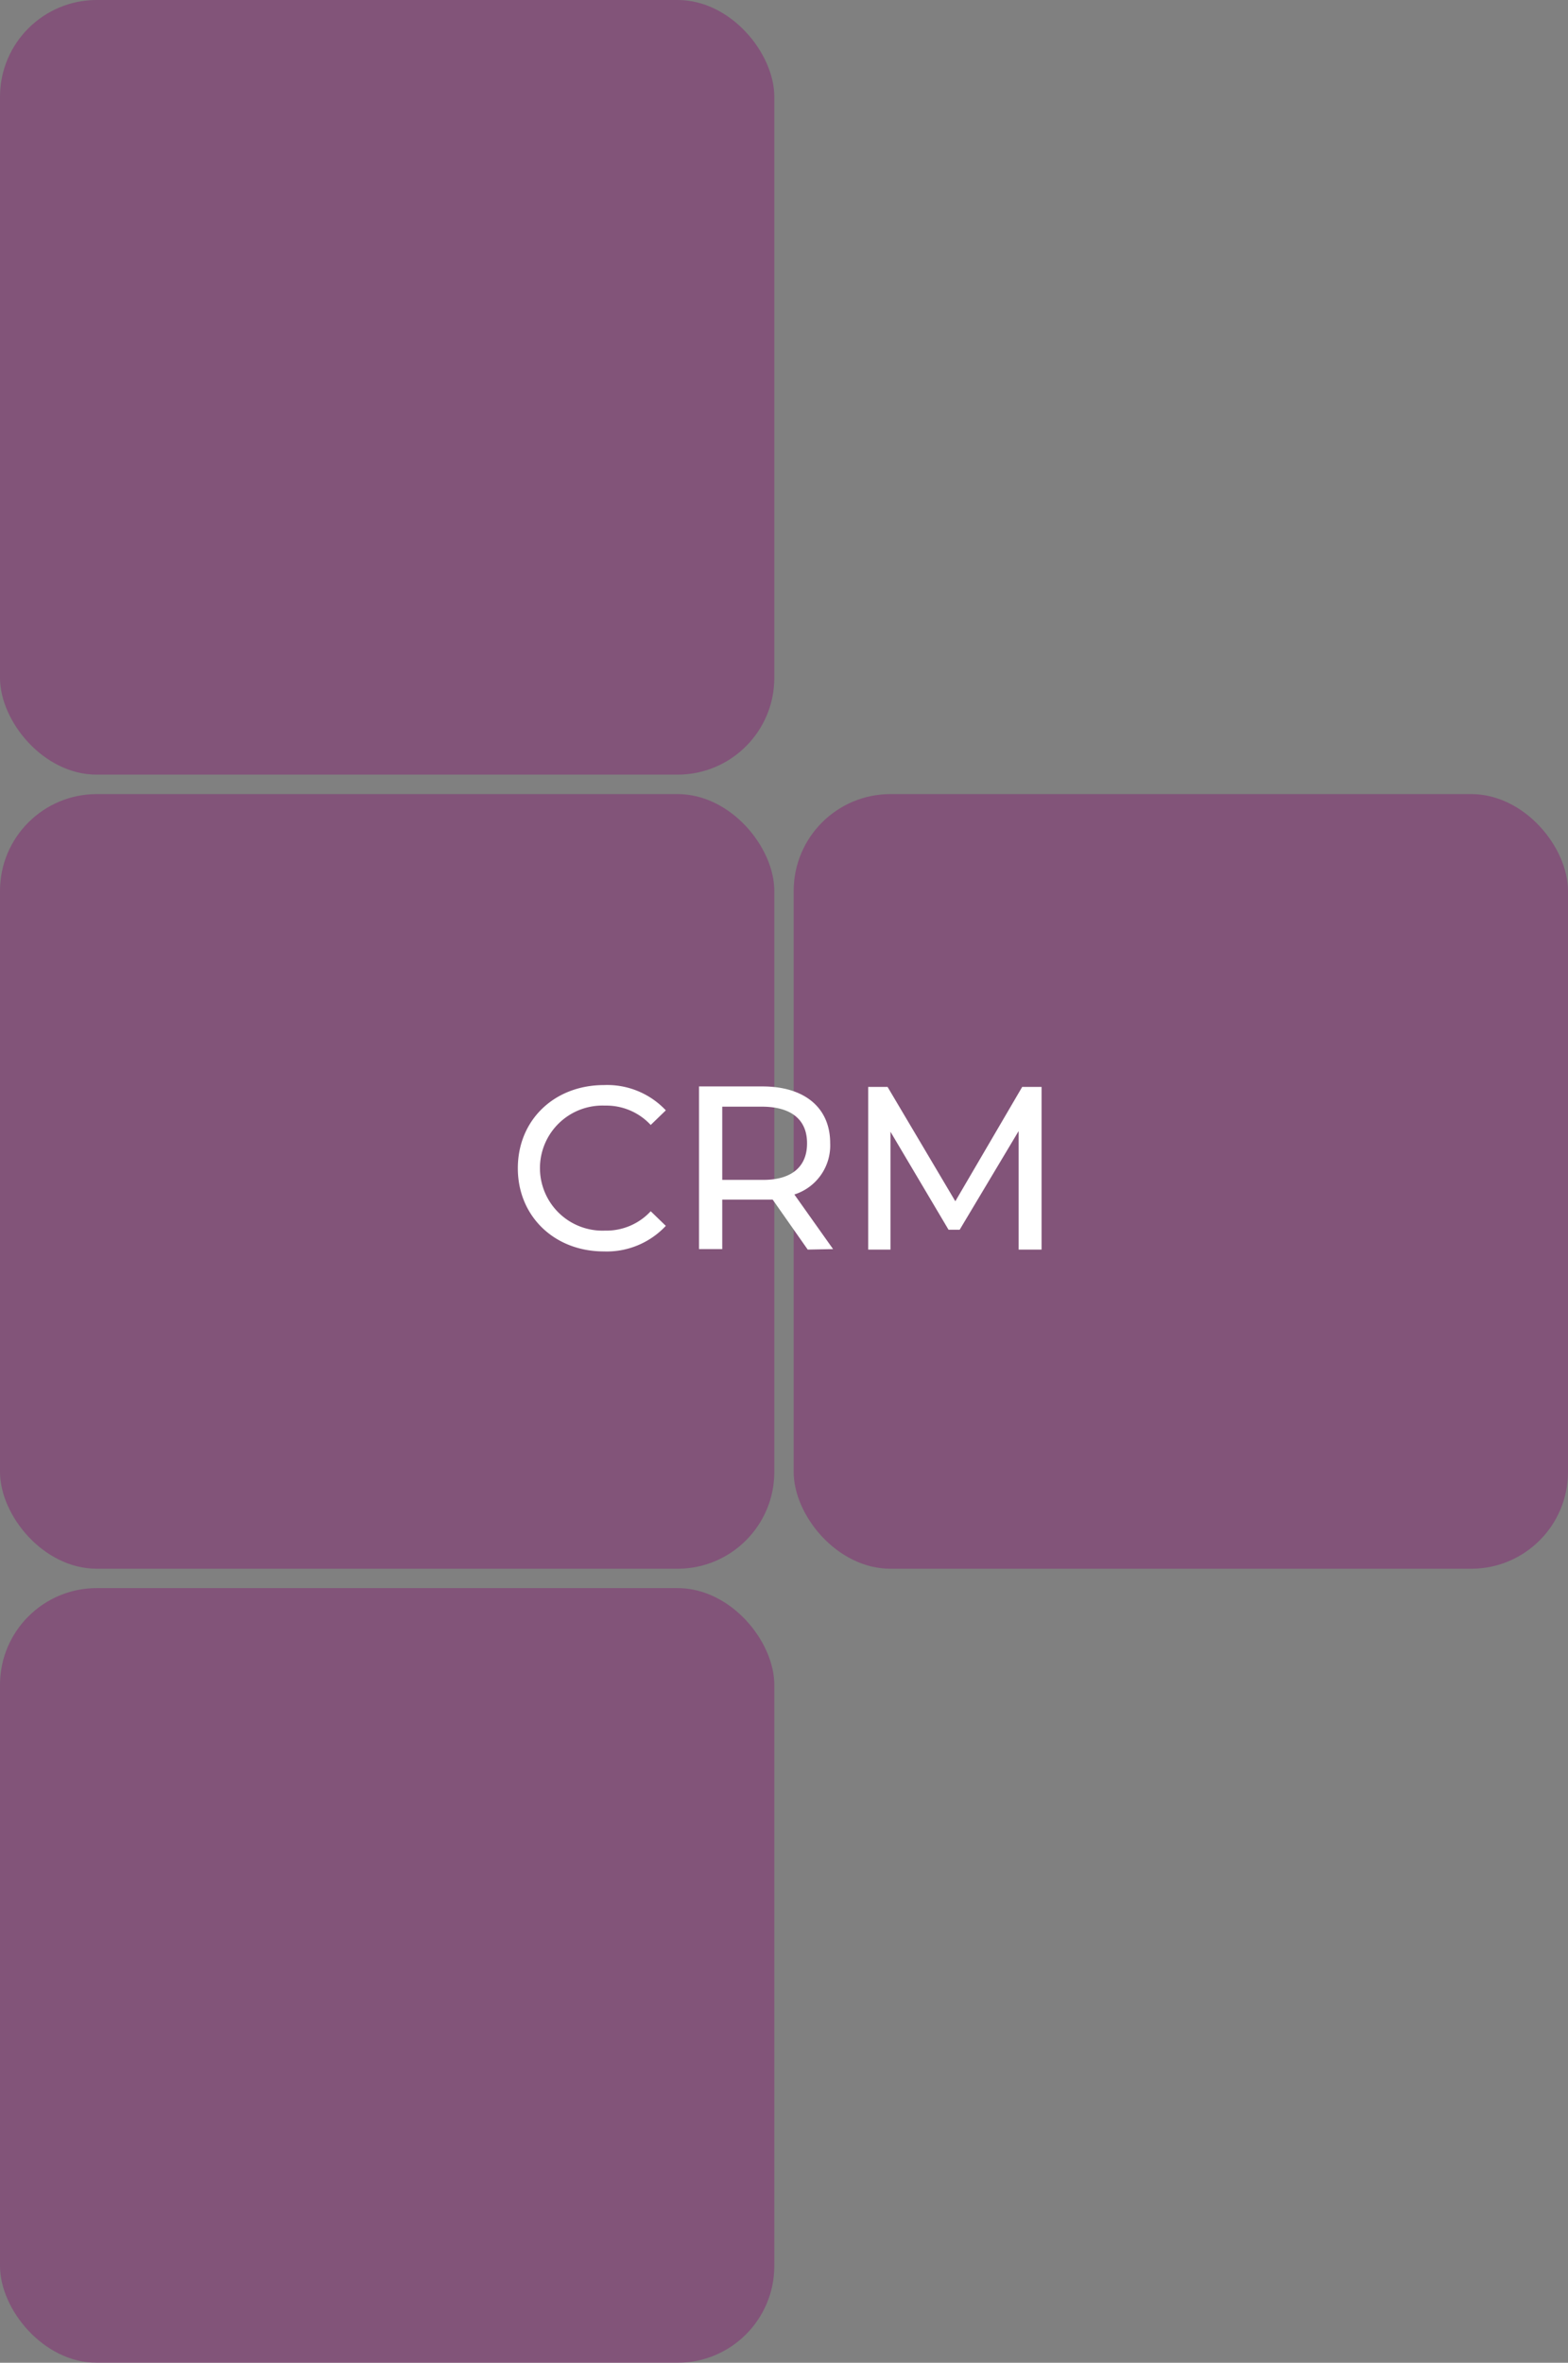
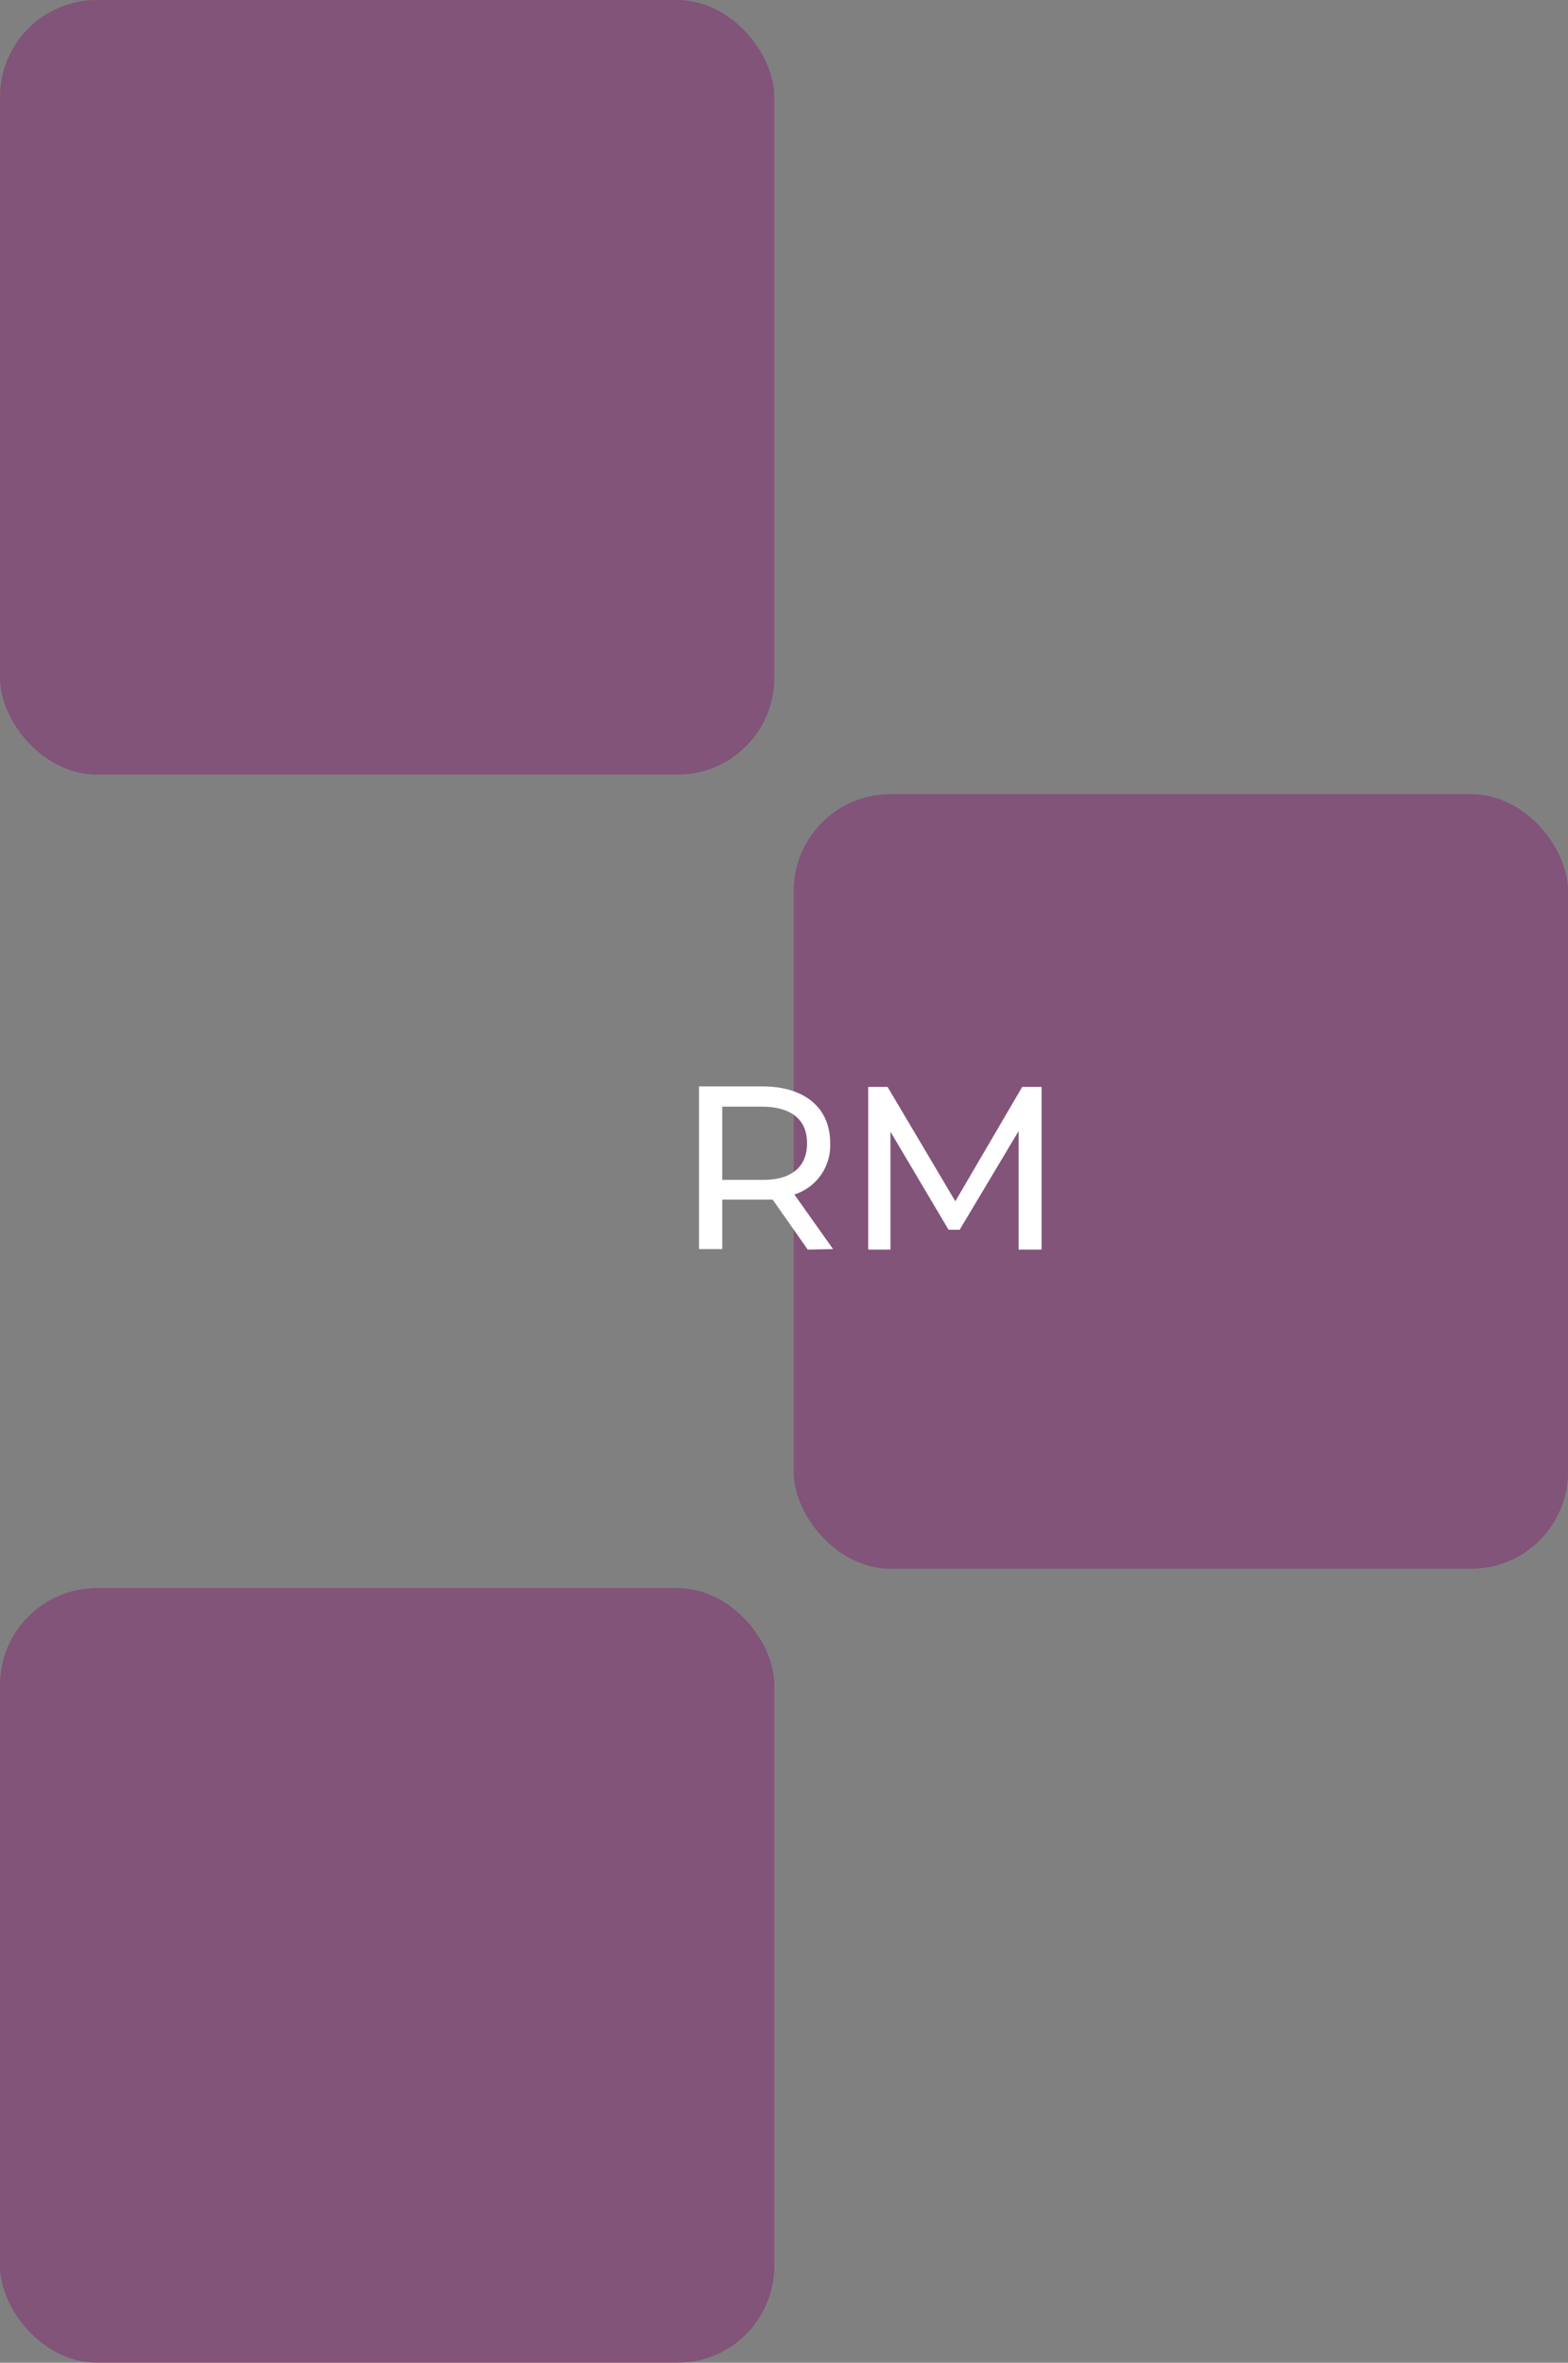
<svg xmlns="http://www.w3.org/2000/svg" id="Слой_1" data-name="Слой 1" viewBox="0 0 162 244.01">
  <rect x="0" y="0" width="162" height="244.01" fill="#808080" stroke="none" />
  <defs>
    <style>.cls-1{fill:#852872;opacity:0.5;isolation:isolate;}.cls-2{fill:#fff;}</style>
  </defs>
  <rect class="cls-1" y="164.01" width="80" height="80" rx="10" />
  <rect class="cls-1" x="82" y="82.01" width="80" height="80" rx="10" />
-   <rect class="cls-1" y="82.01" width="80" height="80" rx="10" />
  <rect class="cls-1" width="80" height="80" rx="10" />
-   <path class="cls-2" d="M53.5,120.65c0-5,3.79-8.59,8.9-8.59a8.31,8.31,0,0,1,6.39,2.61l-1.56,1.51a6.26,6.26,0,0,0-4.73-2,6.46,6.46,0,1,0,0,12.91,6.24,6.24,0,0,0,4.73-2l1.56,1.51a8.35,8.35,0,0,1-6.41,2.64C57.29,129.24,53.5,125.62,53.5,120.65Z" transform="translate(0 0)" />
  <path class="cls-2" d="M83.45,129.05l-3.62-5.16c-.34,0-.7,0-1.06,0H74.62v5.11h-2.4v-16.8h6.55c4.37,0,7,2.21,7,5.85a5.31,5.31,0,0,1-3.7,5.31l4,5.64Zm-.07-11c0-2.4-1.61-3.76-4.68-3.76H74.62v7.56H78.7C81.77,121.9,83.38,120.5,83.38,118.1Z" transform="translate(0 0)" />
  <path class="cls-2" d="M105.24,129.05l0-12.24L99.15,127H98L92,116.88v12.17h-2.3v-16.8h2l7,11.81,6.91-11.81h2l0,16.8Z" transform="translate(0 0)" />
</svg>